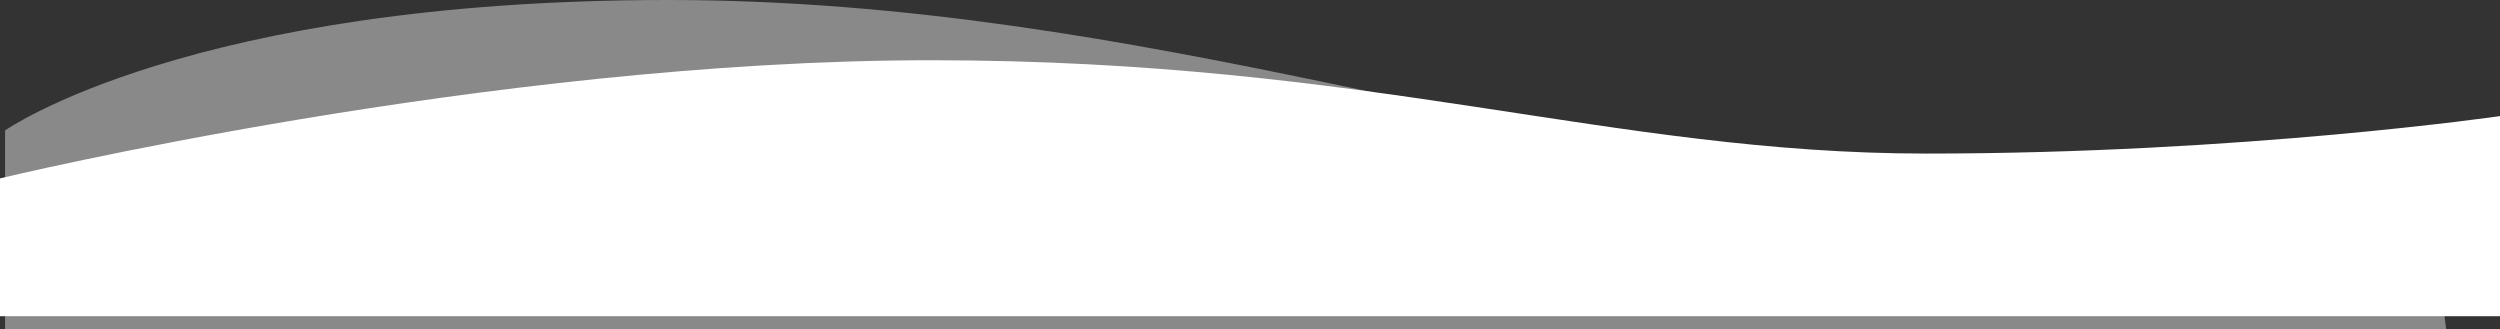
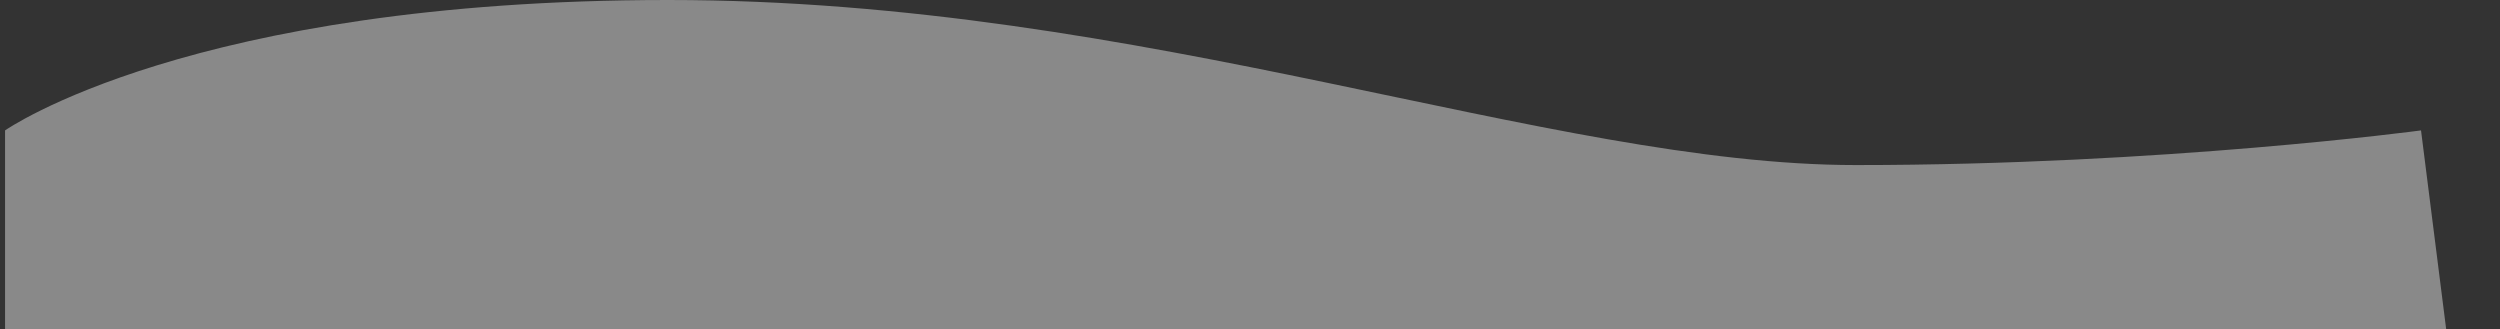
<svg xmlns="http://www.w3.org/2000/svg" width="1741" height="229.314" viewBox="0 0 1741 229.314">
  <rect x="0" y="0" width="1741" height="229.314" fill="#333333" stroke="none" />
  <g id="Group_7_Copy_2" data-name="Group 7 Copy 2" transform="translate(1741)">
    <path id="Rectangle_Copy_6" data-name="Rectangle Copy 6" d="M18.524,90.815S147.524,0,480.309,0,1093.474,114.95,1307.5,114.95,1701,90.815,1701,90.815l17.524,138.5h-1700Z" transform="translate(-1756 0)" fill="rgba(255,255,255,0.42)" />
-     <path id="Rectangle_Copy_22" data-name="Rectangle Copy 22" d="M0,82.272S340.862,0,648.167,0s473.89,65,693.465,65S1741,38.9,1741,38.9v139.37H0Z" transform="translate(-1741 41.95)" fill="#fff" />
  </g>
</svg>